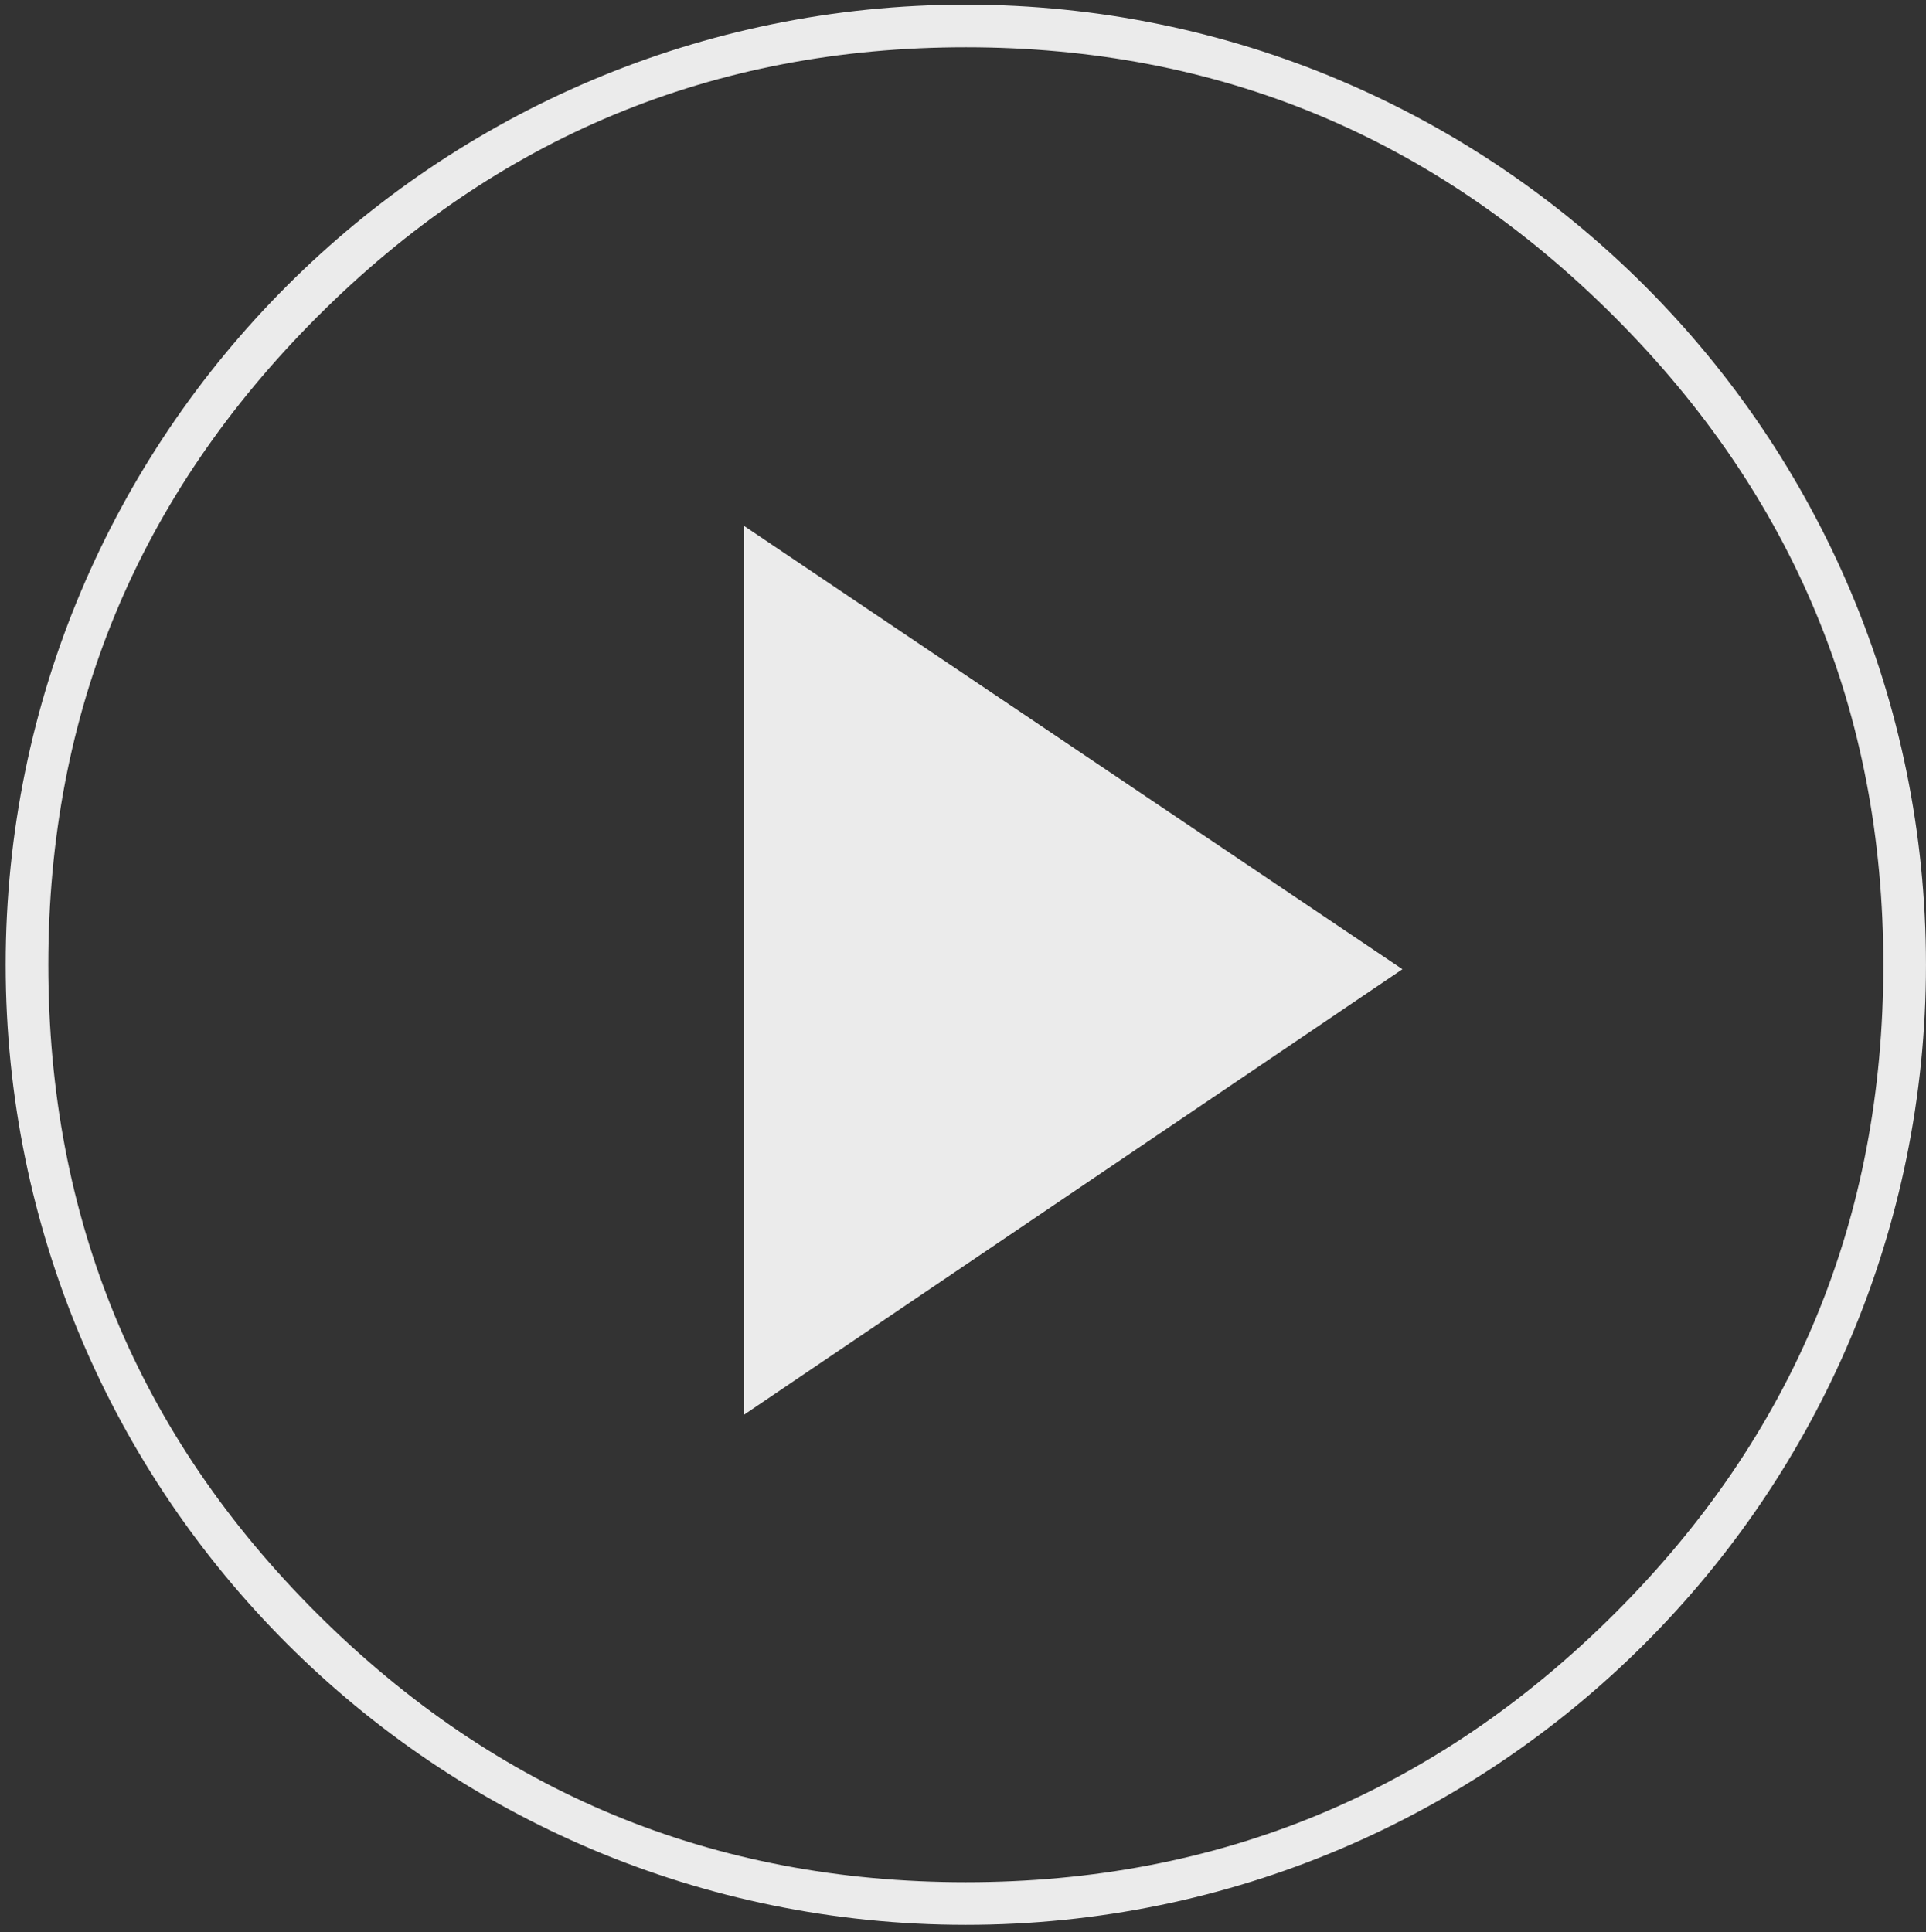
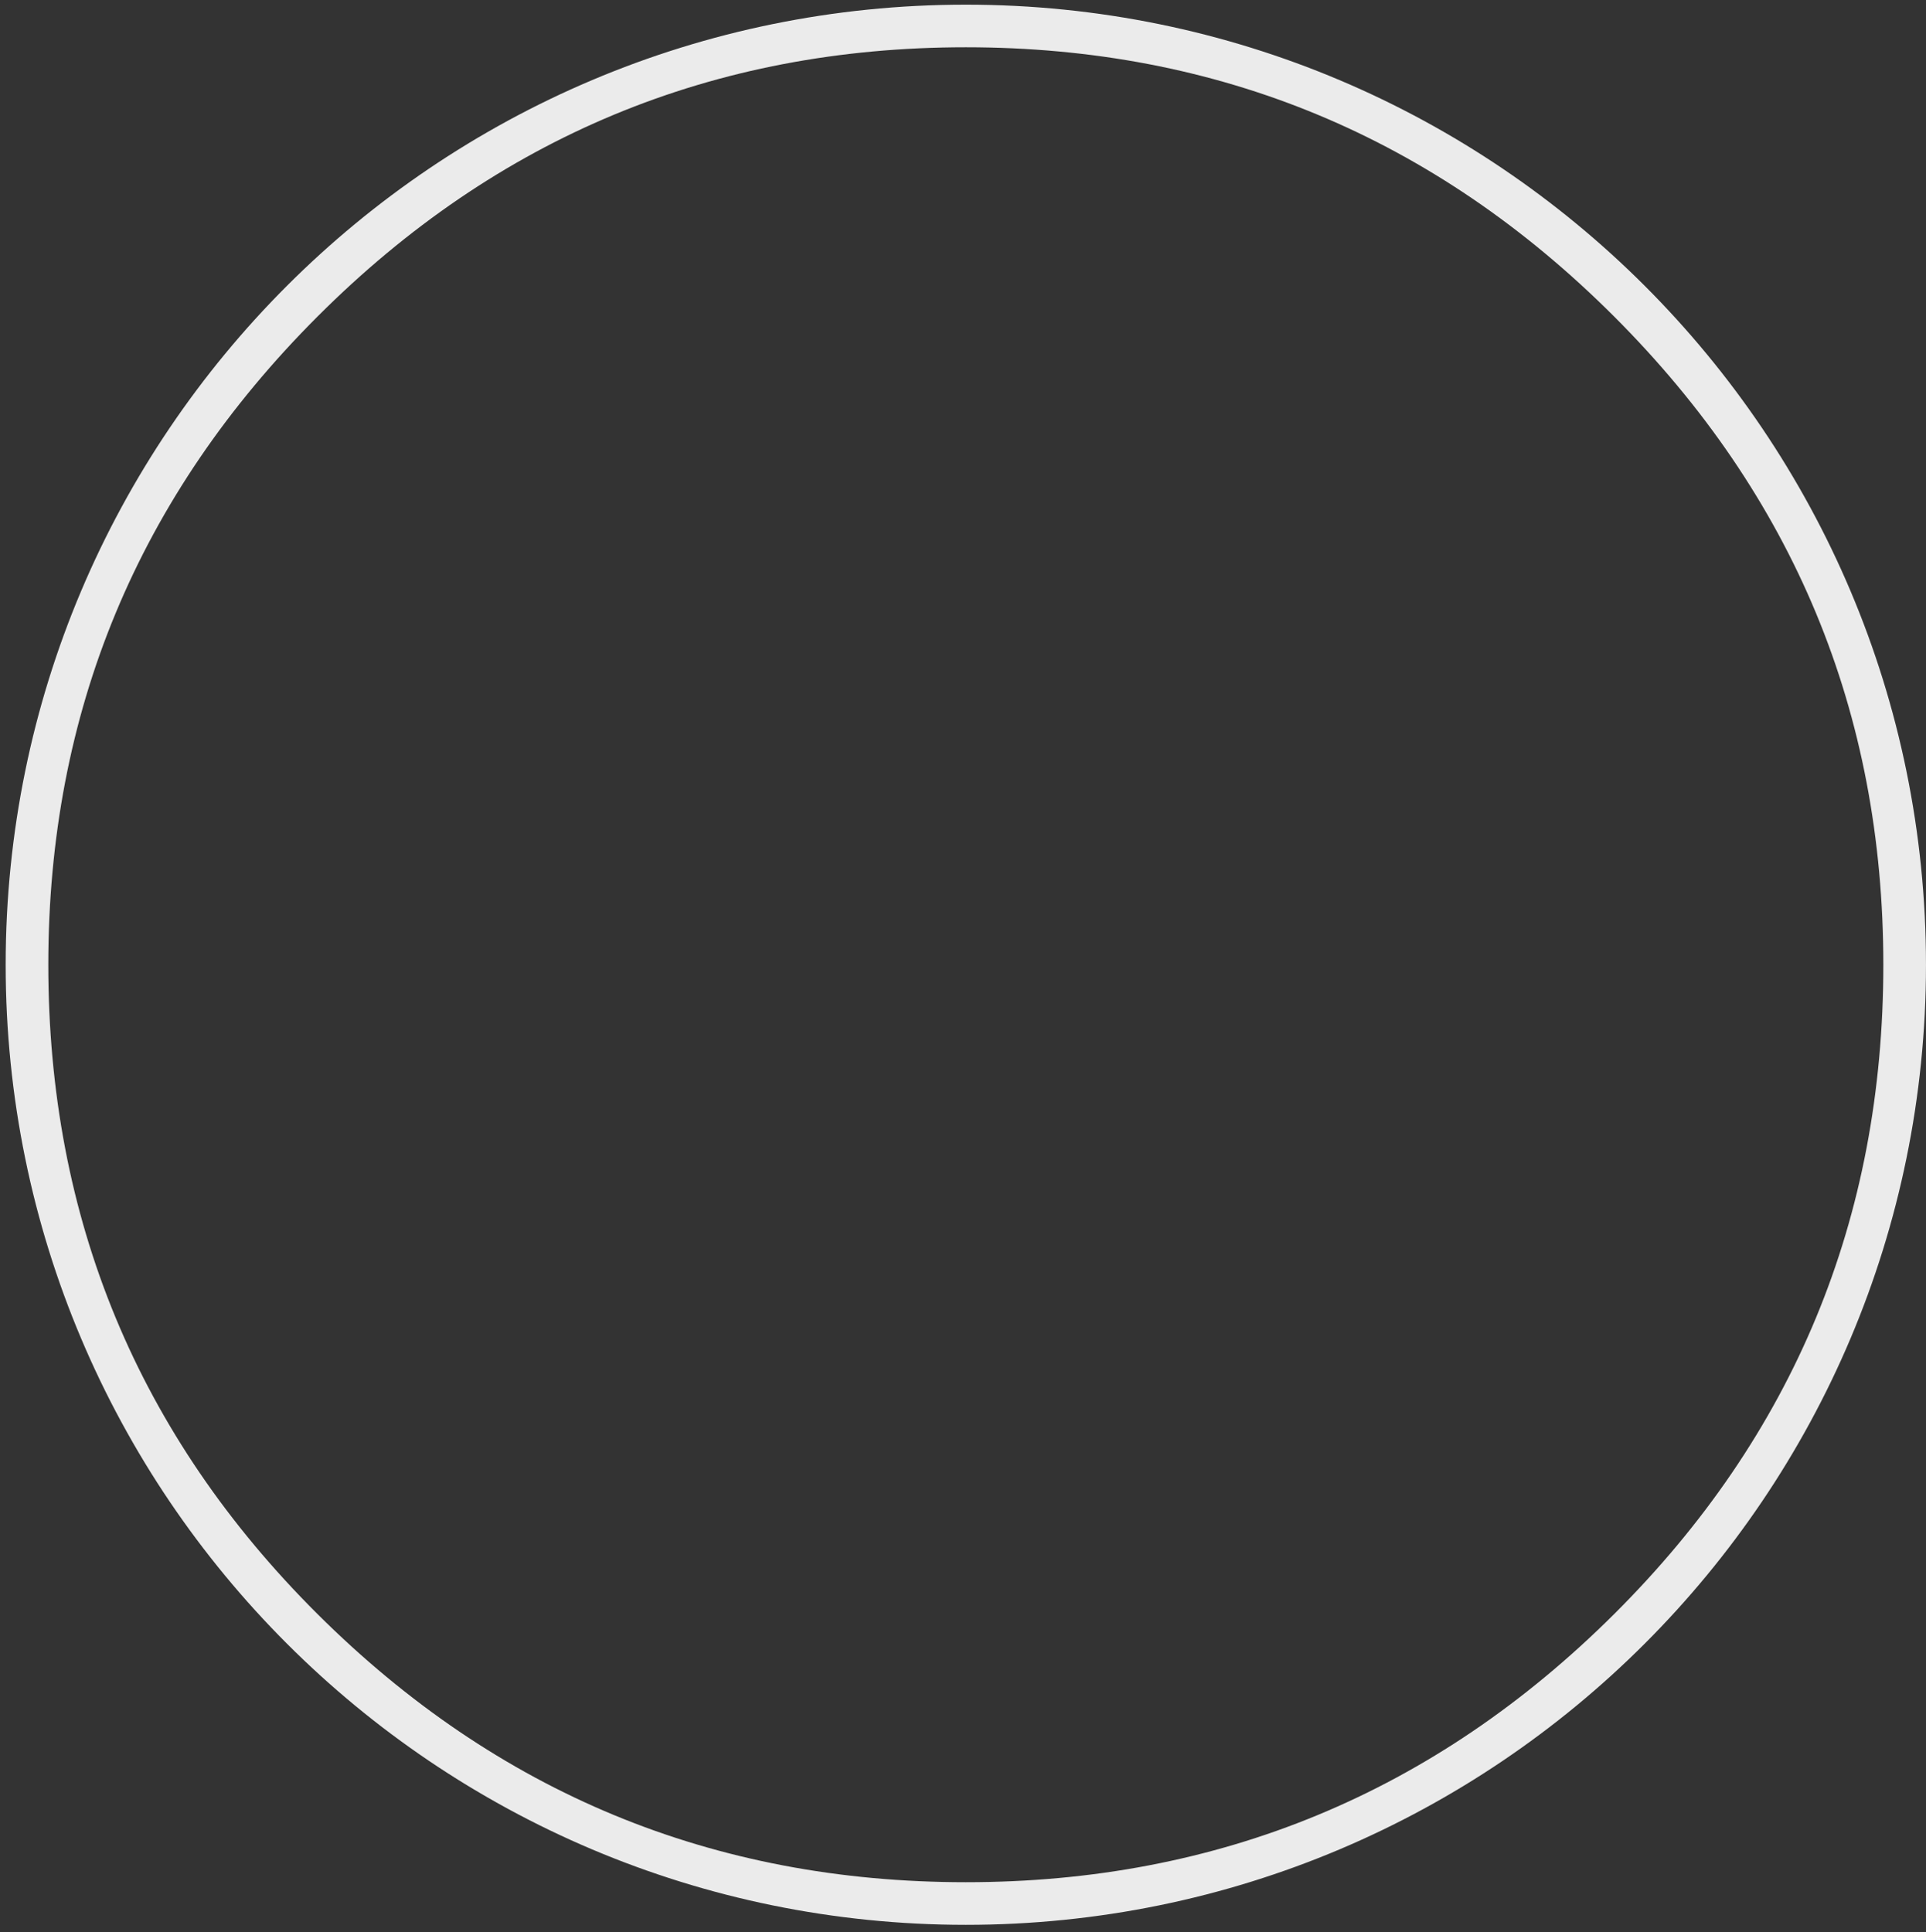
<svg xmlns="http://www.w3.org/2000/svg" width="98.187" height="98.5" viewBox="0 0 98.187 98.5">
  <rect x="0" y="0" width="98.187" height="98.5" fill="#333333" stroke="none" />
  <g opacity=".9" fill="#FFF">
-     <path d="M37.939 72.123l33.557-22.708-33.557-22.597z" />
    <path d="M49.238.238C22.204.238.289 22.153.289 49.188c0 27.032 21.915 48.948 48.949 48.948S98.186 76.22 98.186 49.188C98.187 22.153 76.272.238 49.238.238zm33.05 82.055c-9.156 9.113-20.17 13.67-33.05 13.67s-23.896-4.557-33.05-13.67C7.038 73.177 2.463 62.141 2.463 49.187c0-12.878 4.575-23.898 13.725-33.05 9.154-9.15 20.17-13.727 33.05-13.727s23.894 4.576 33.05 13.727c9.15 9.152 13.724 20.171 13.724 33.05 0 12.954-4.574 23.99-13.724 33.106z" />
  </g>
</svg>